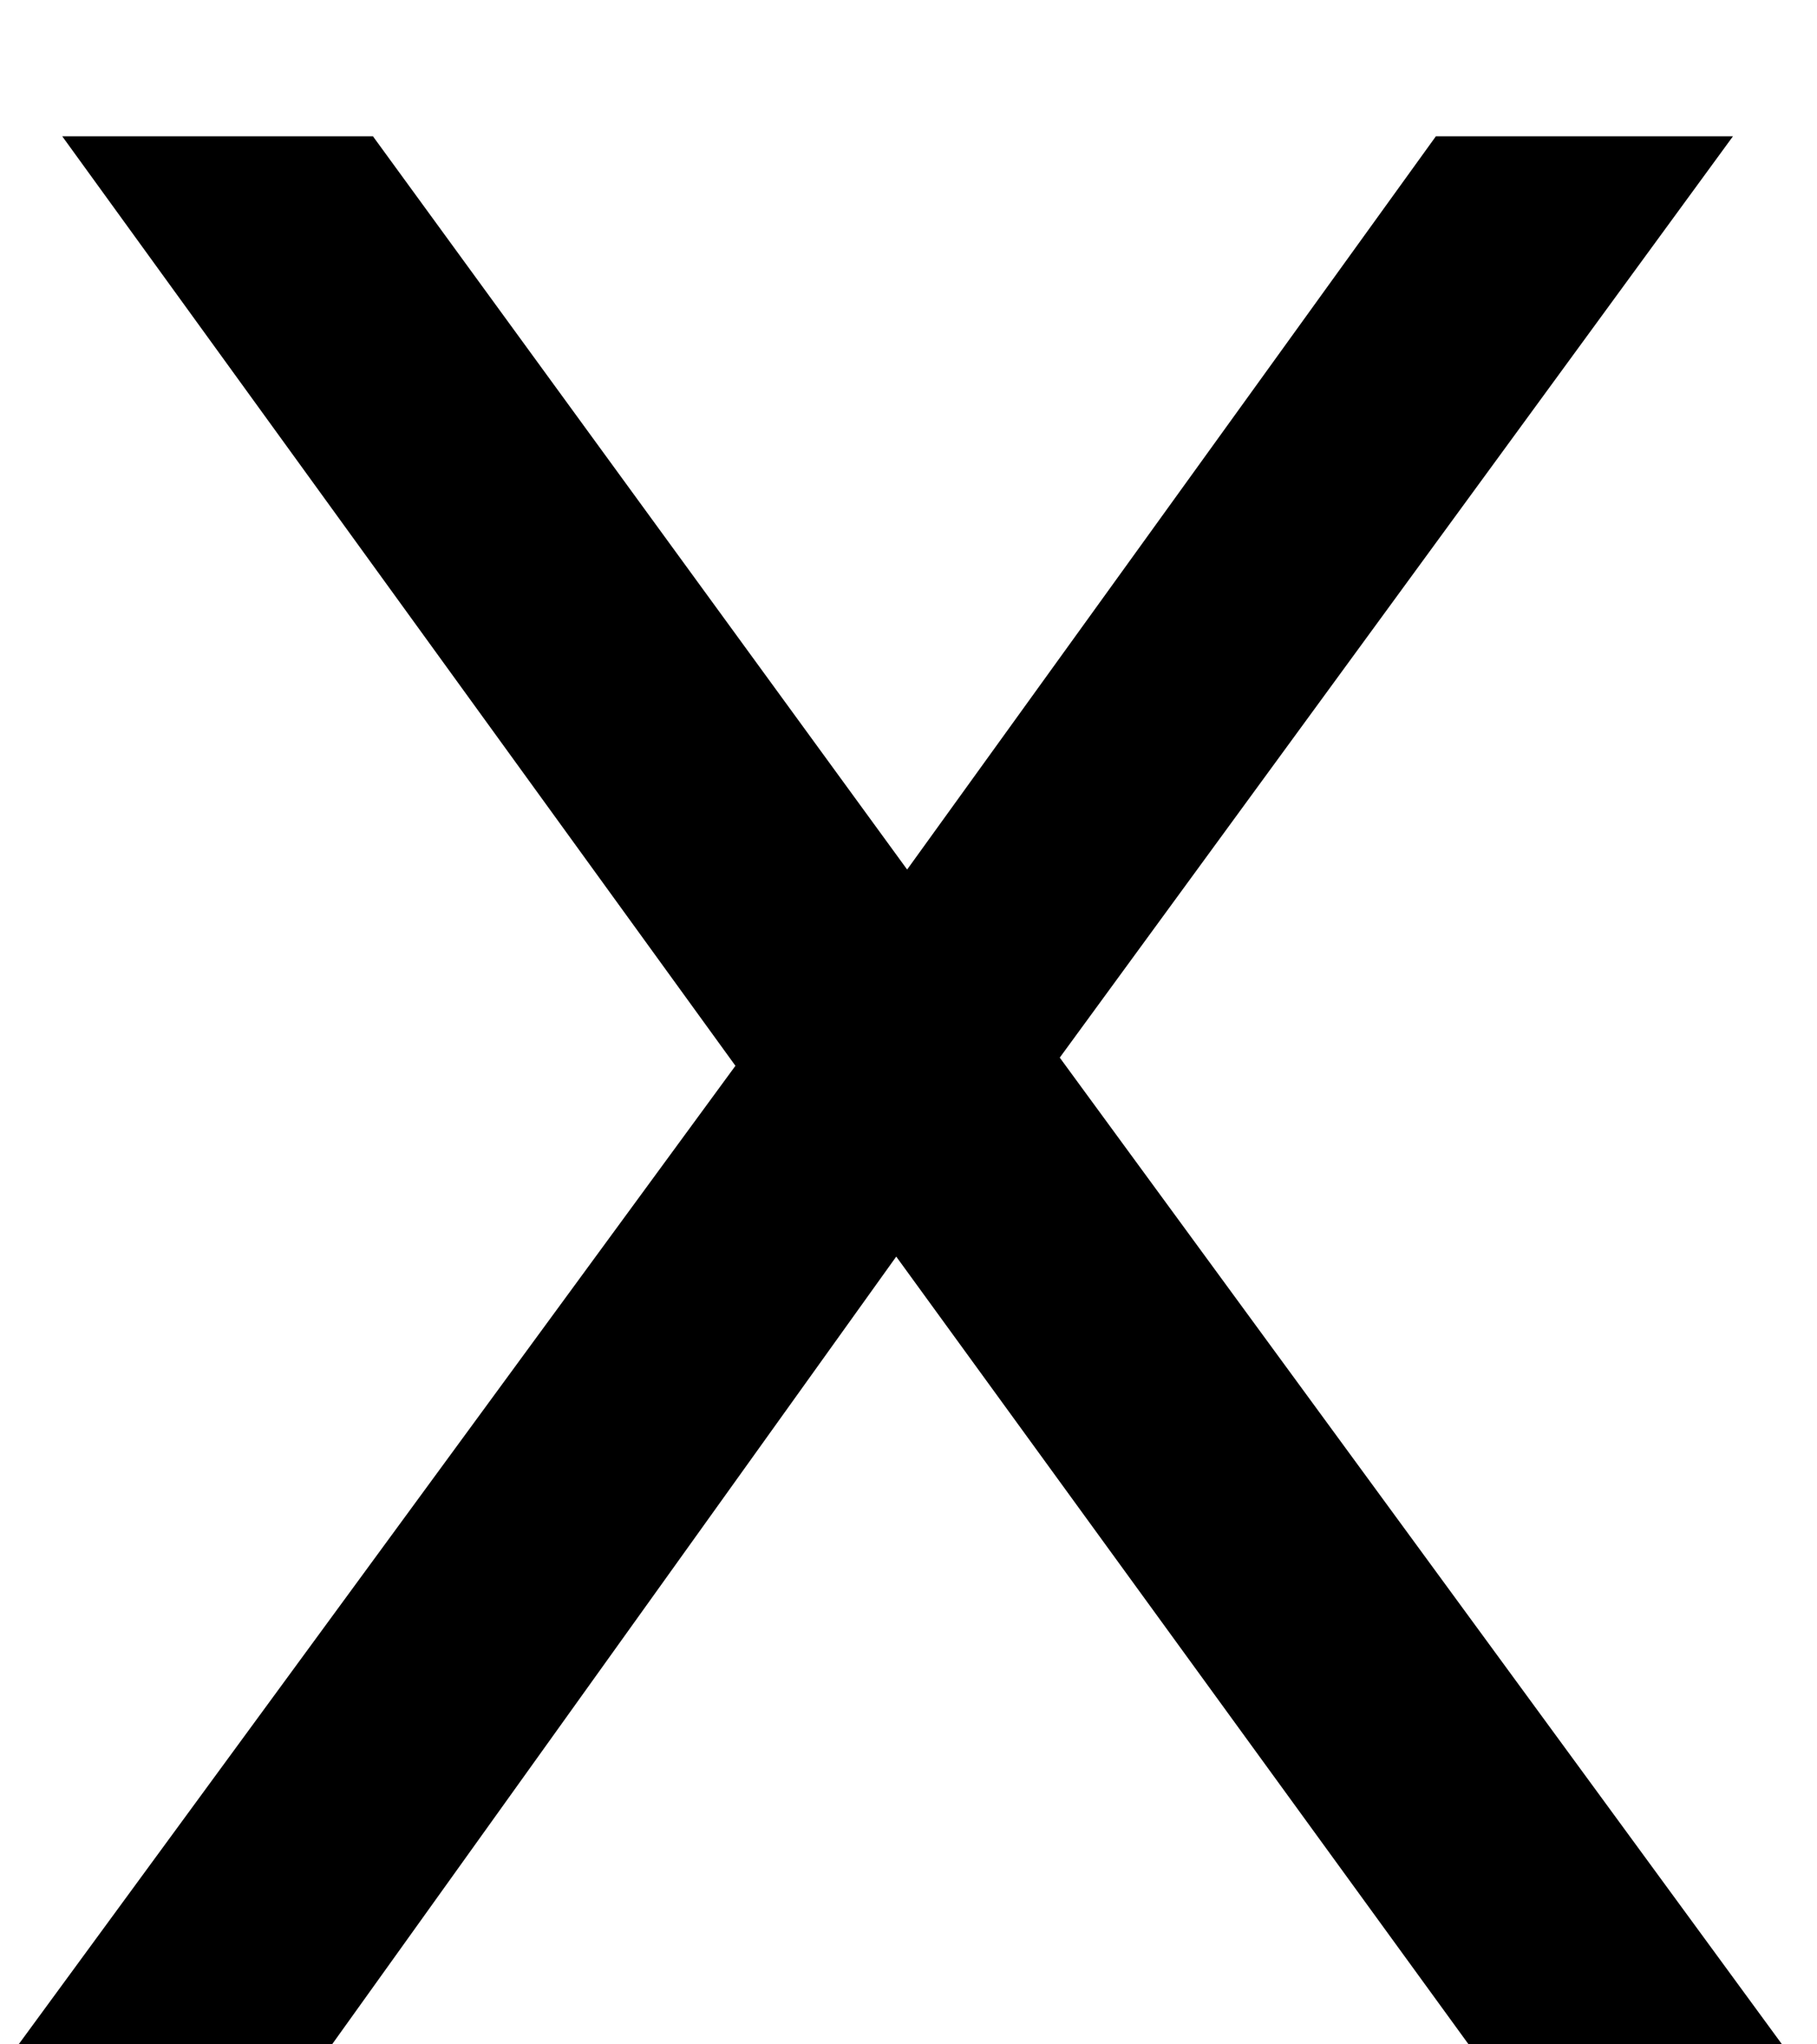
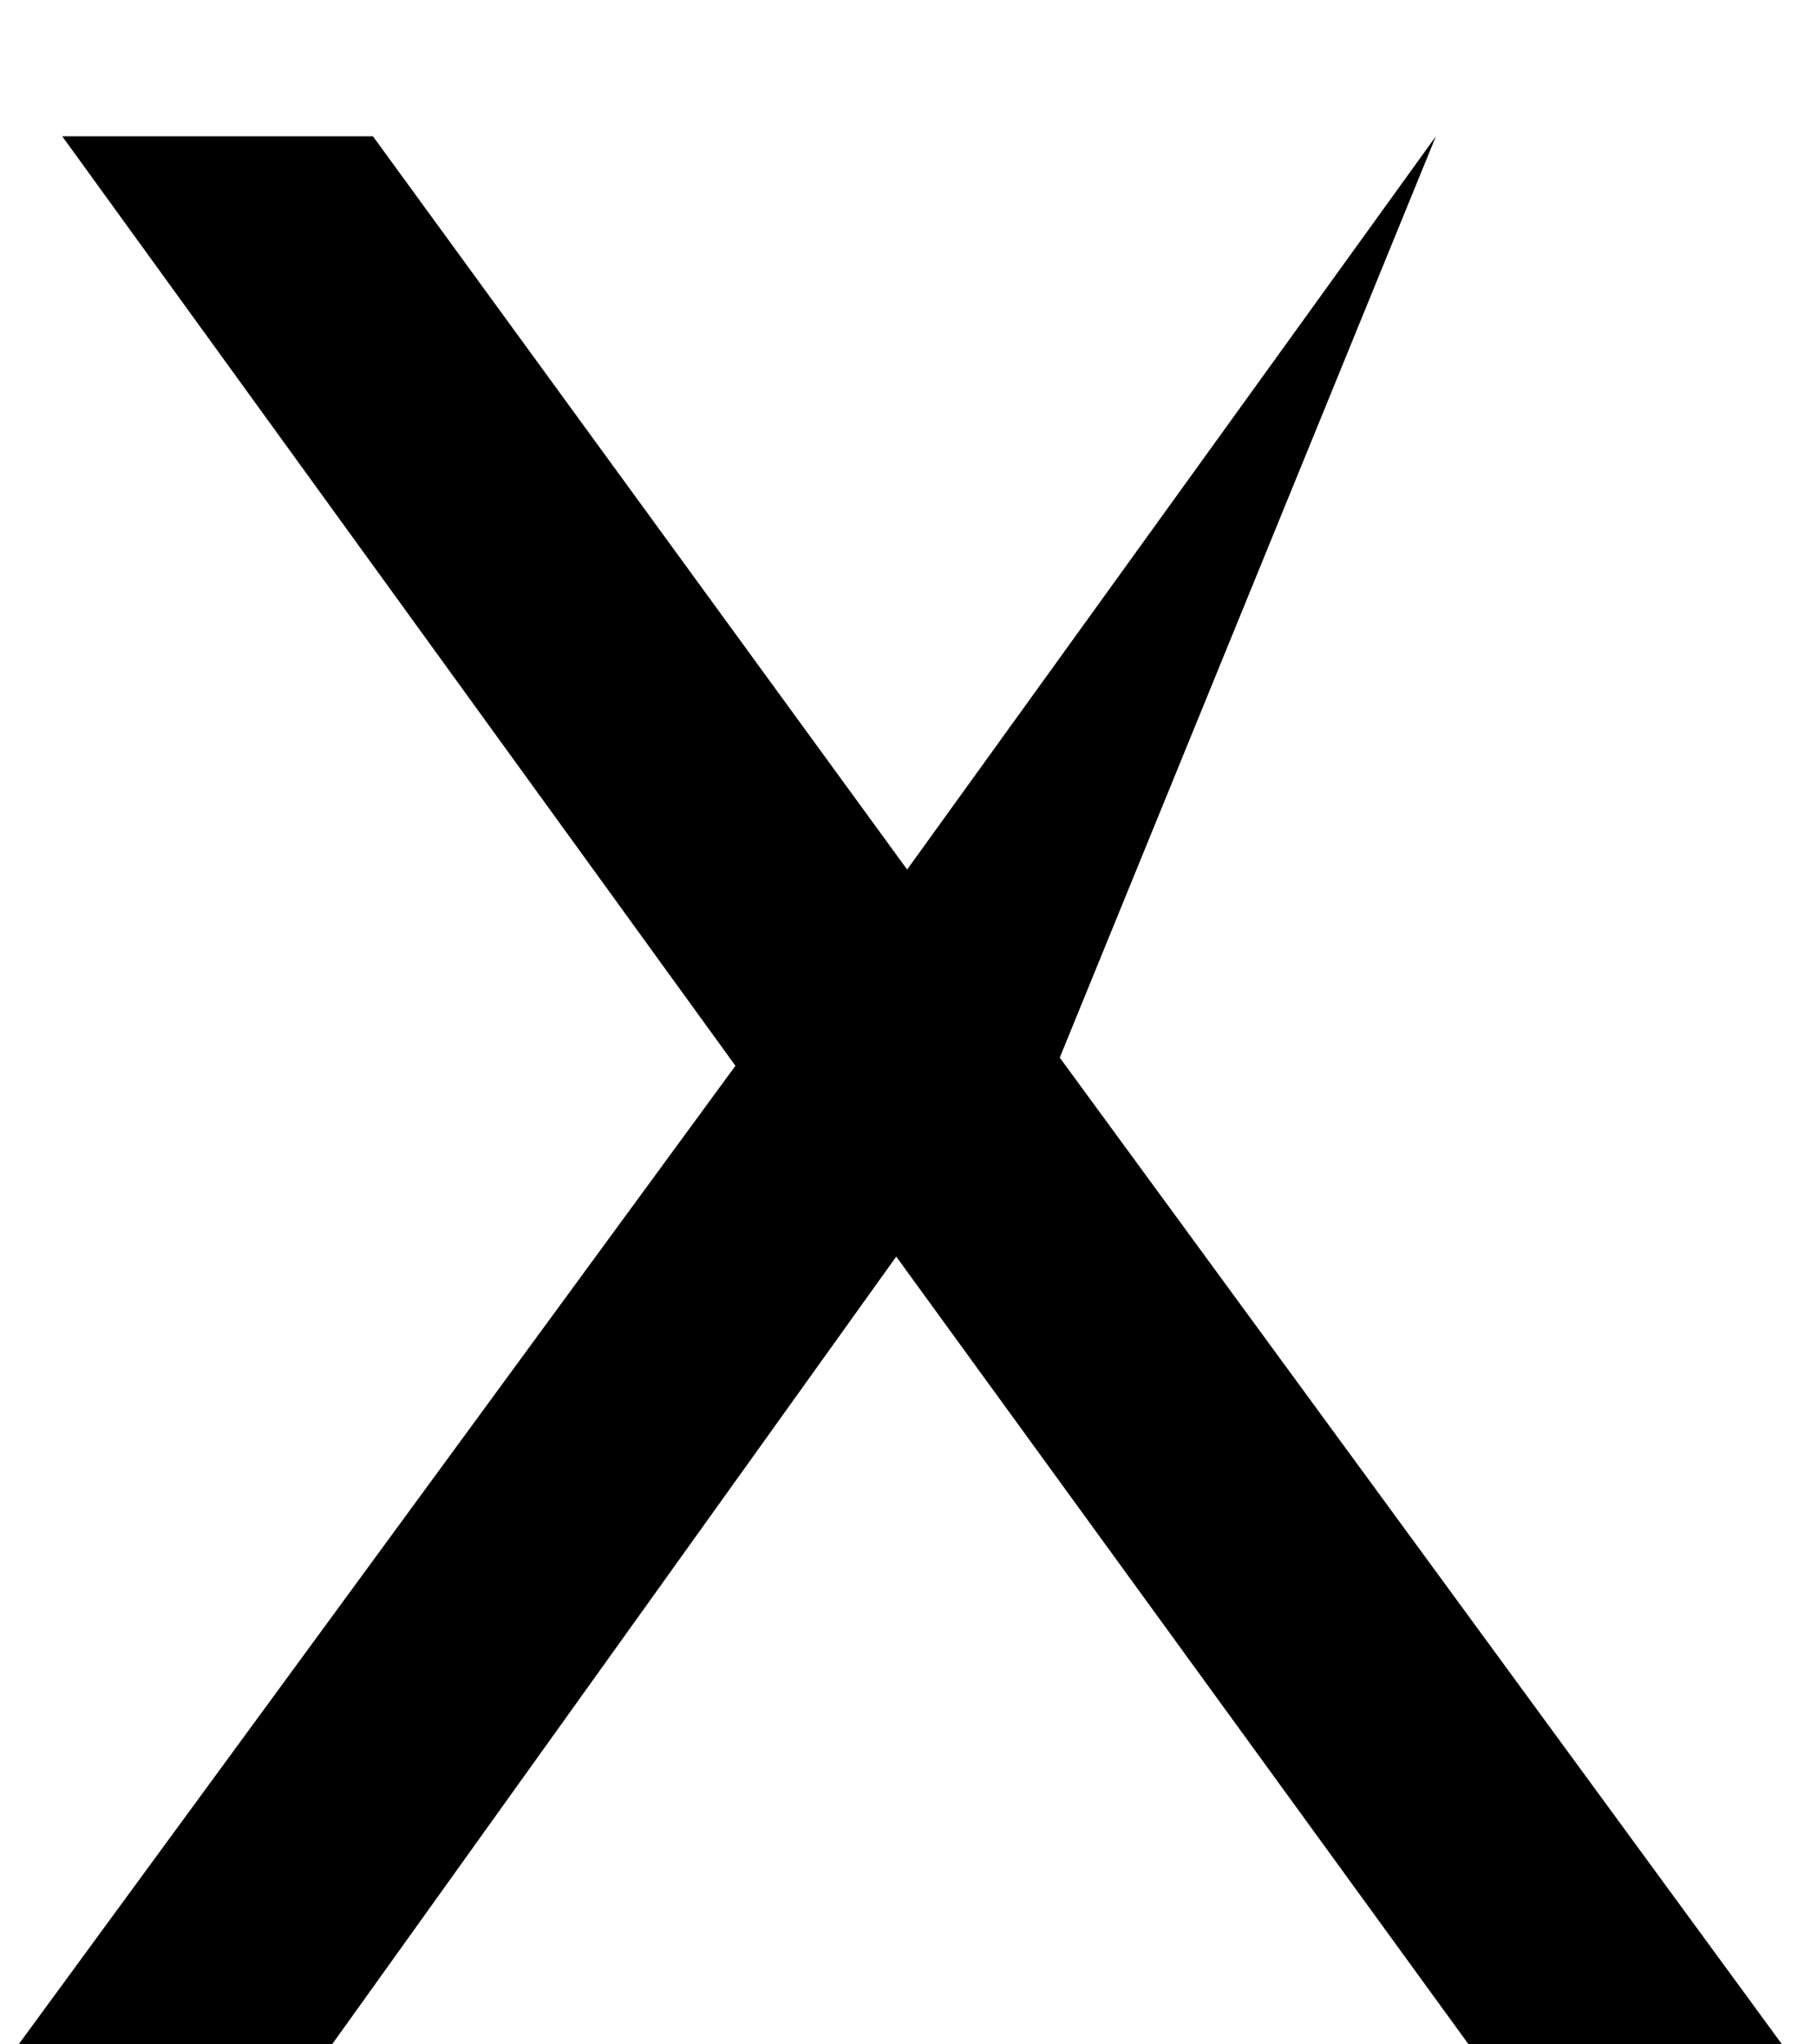
<svg xmlns="http://www.w3.org/2000/svg" width="8" height="9" viewBox="0 0 8 9" fill="none">
-   <path d="M7.846 9H6.466L3.946 5.532L1.462 9H0.082L3.238 4.692L0.274 0.6H1.642L3.994 3.828L6.322 0.6H7.63L4.666 4.656L7.846 9Z" fill="black" />
+   <path d="M7.846 9H6.466L3.946 5.532L1.462 9H0.082L3.238 4.692L0.274 0.6H1.642L3.994 3.828L6.322 0.6L4.666 4.656L7.846 9Z" fill="black" />
</svg>